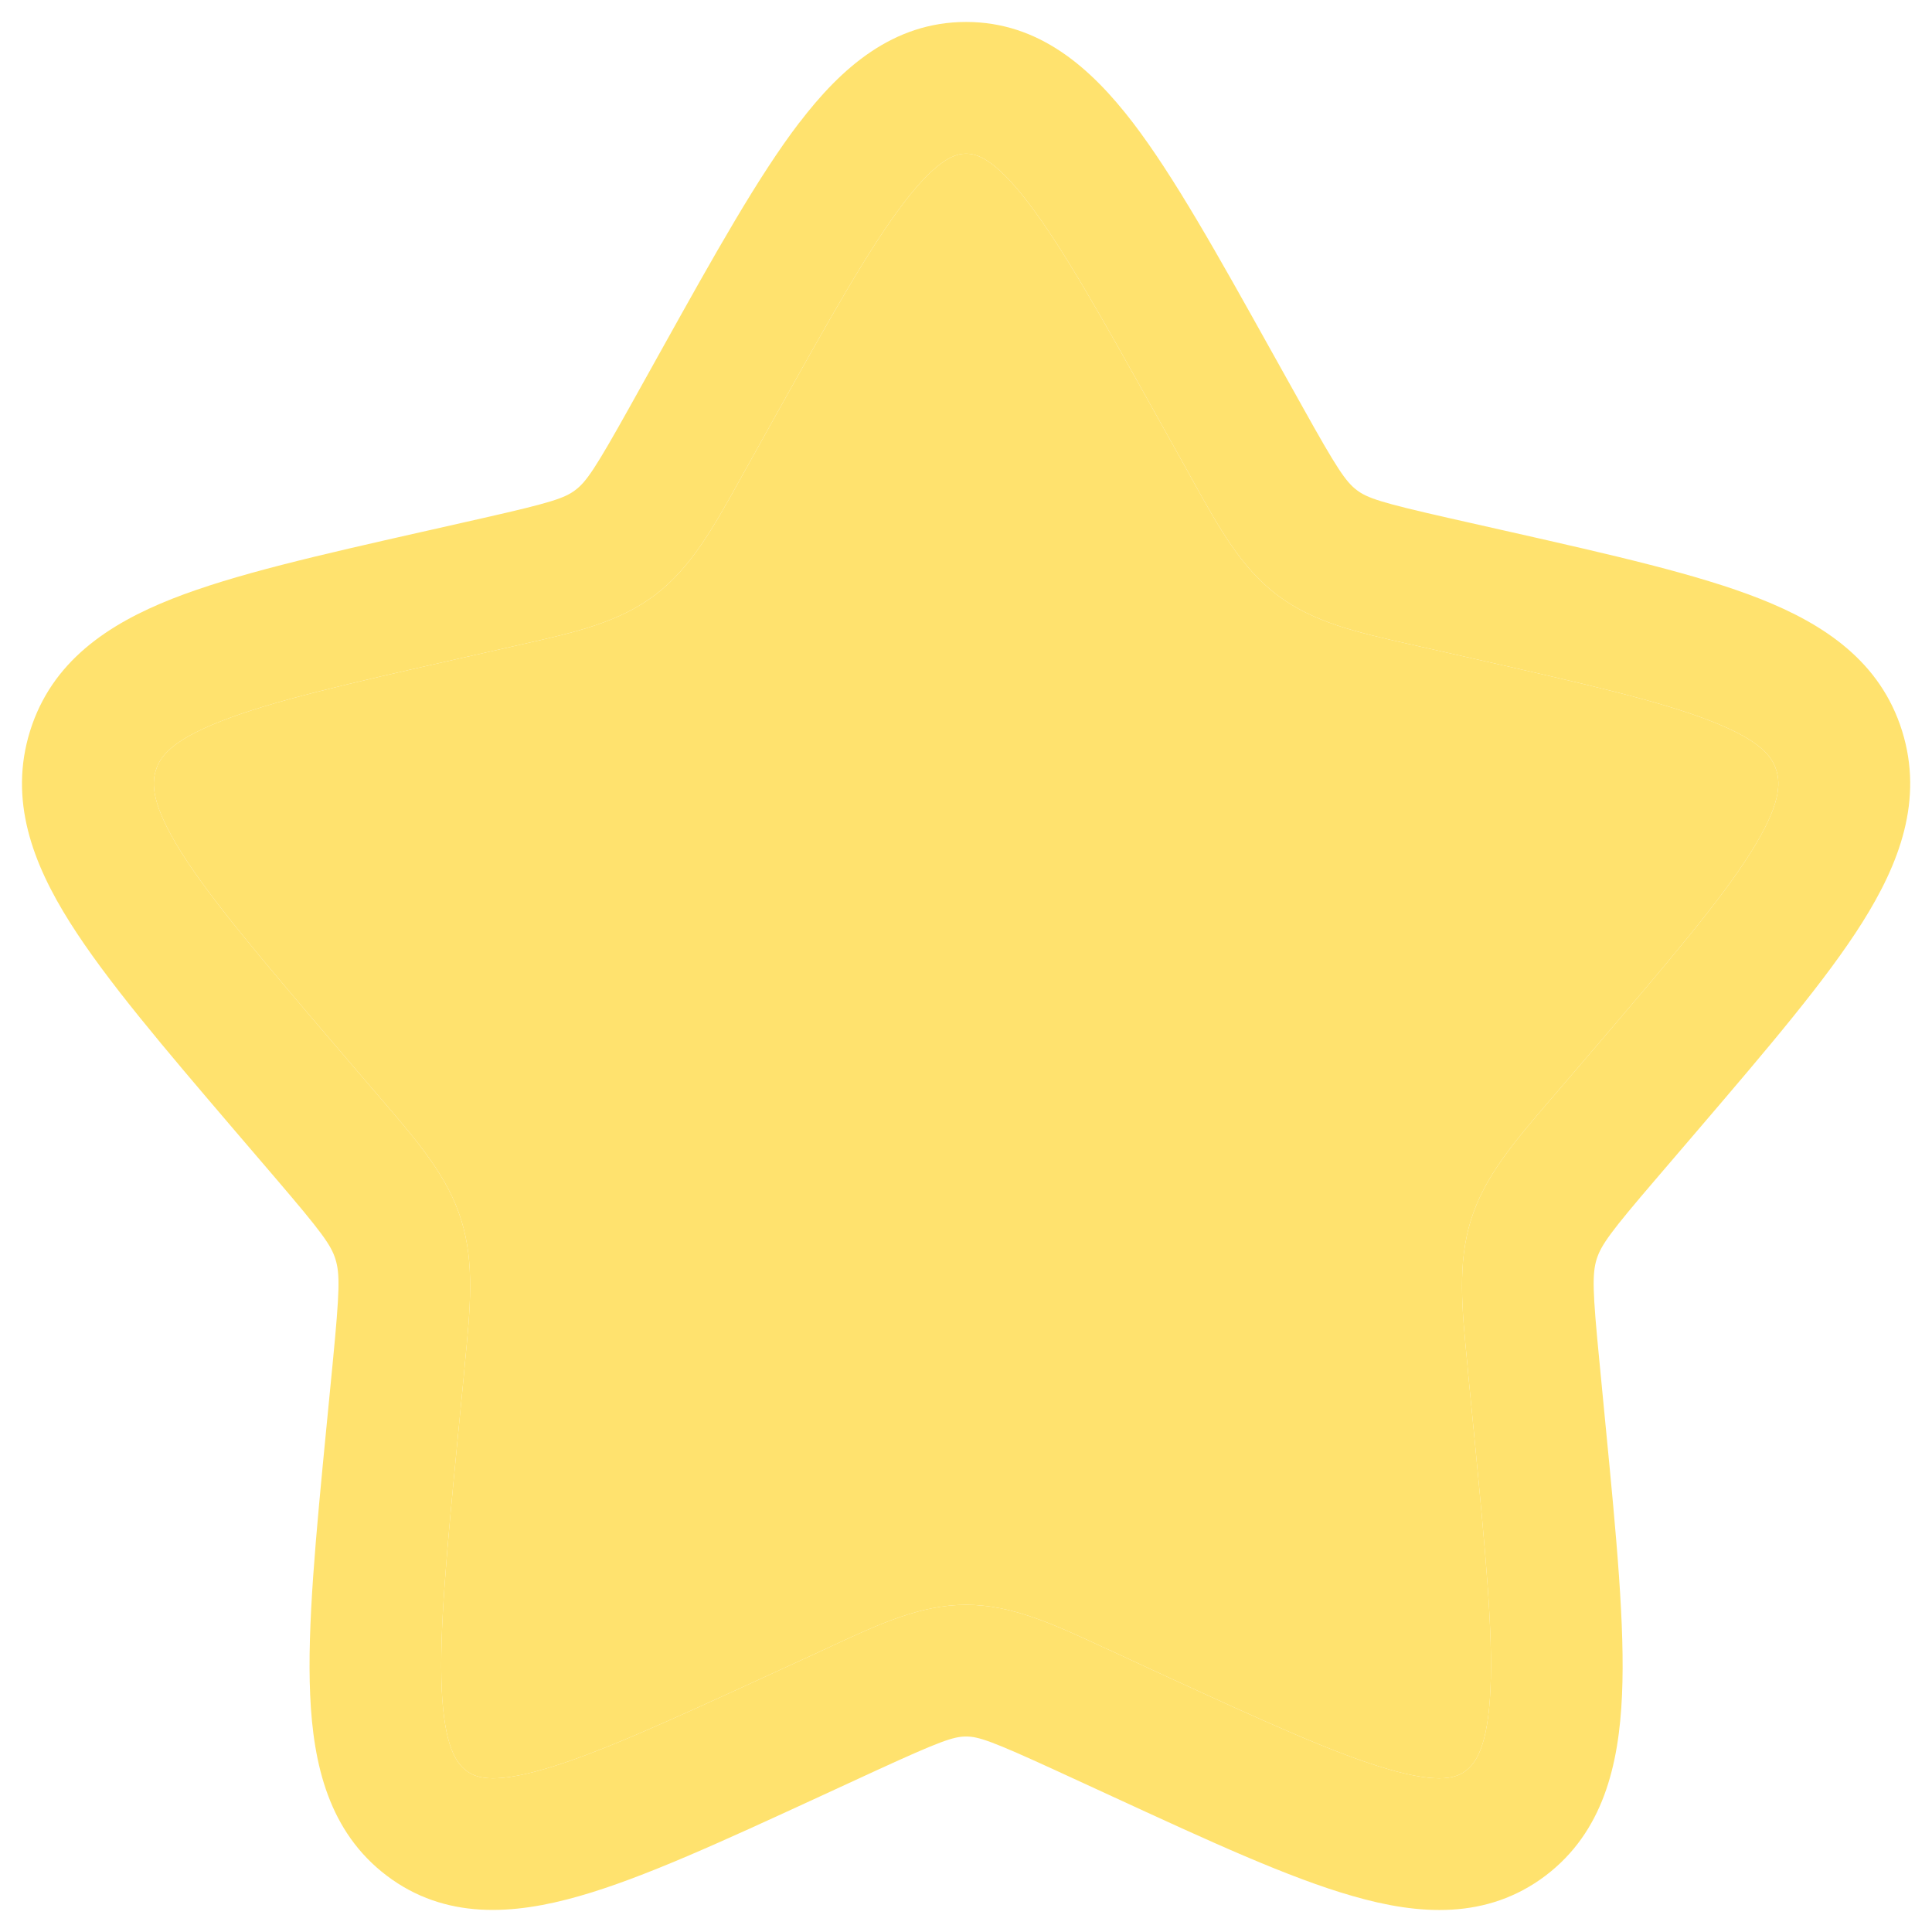
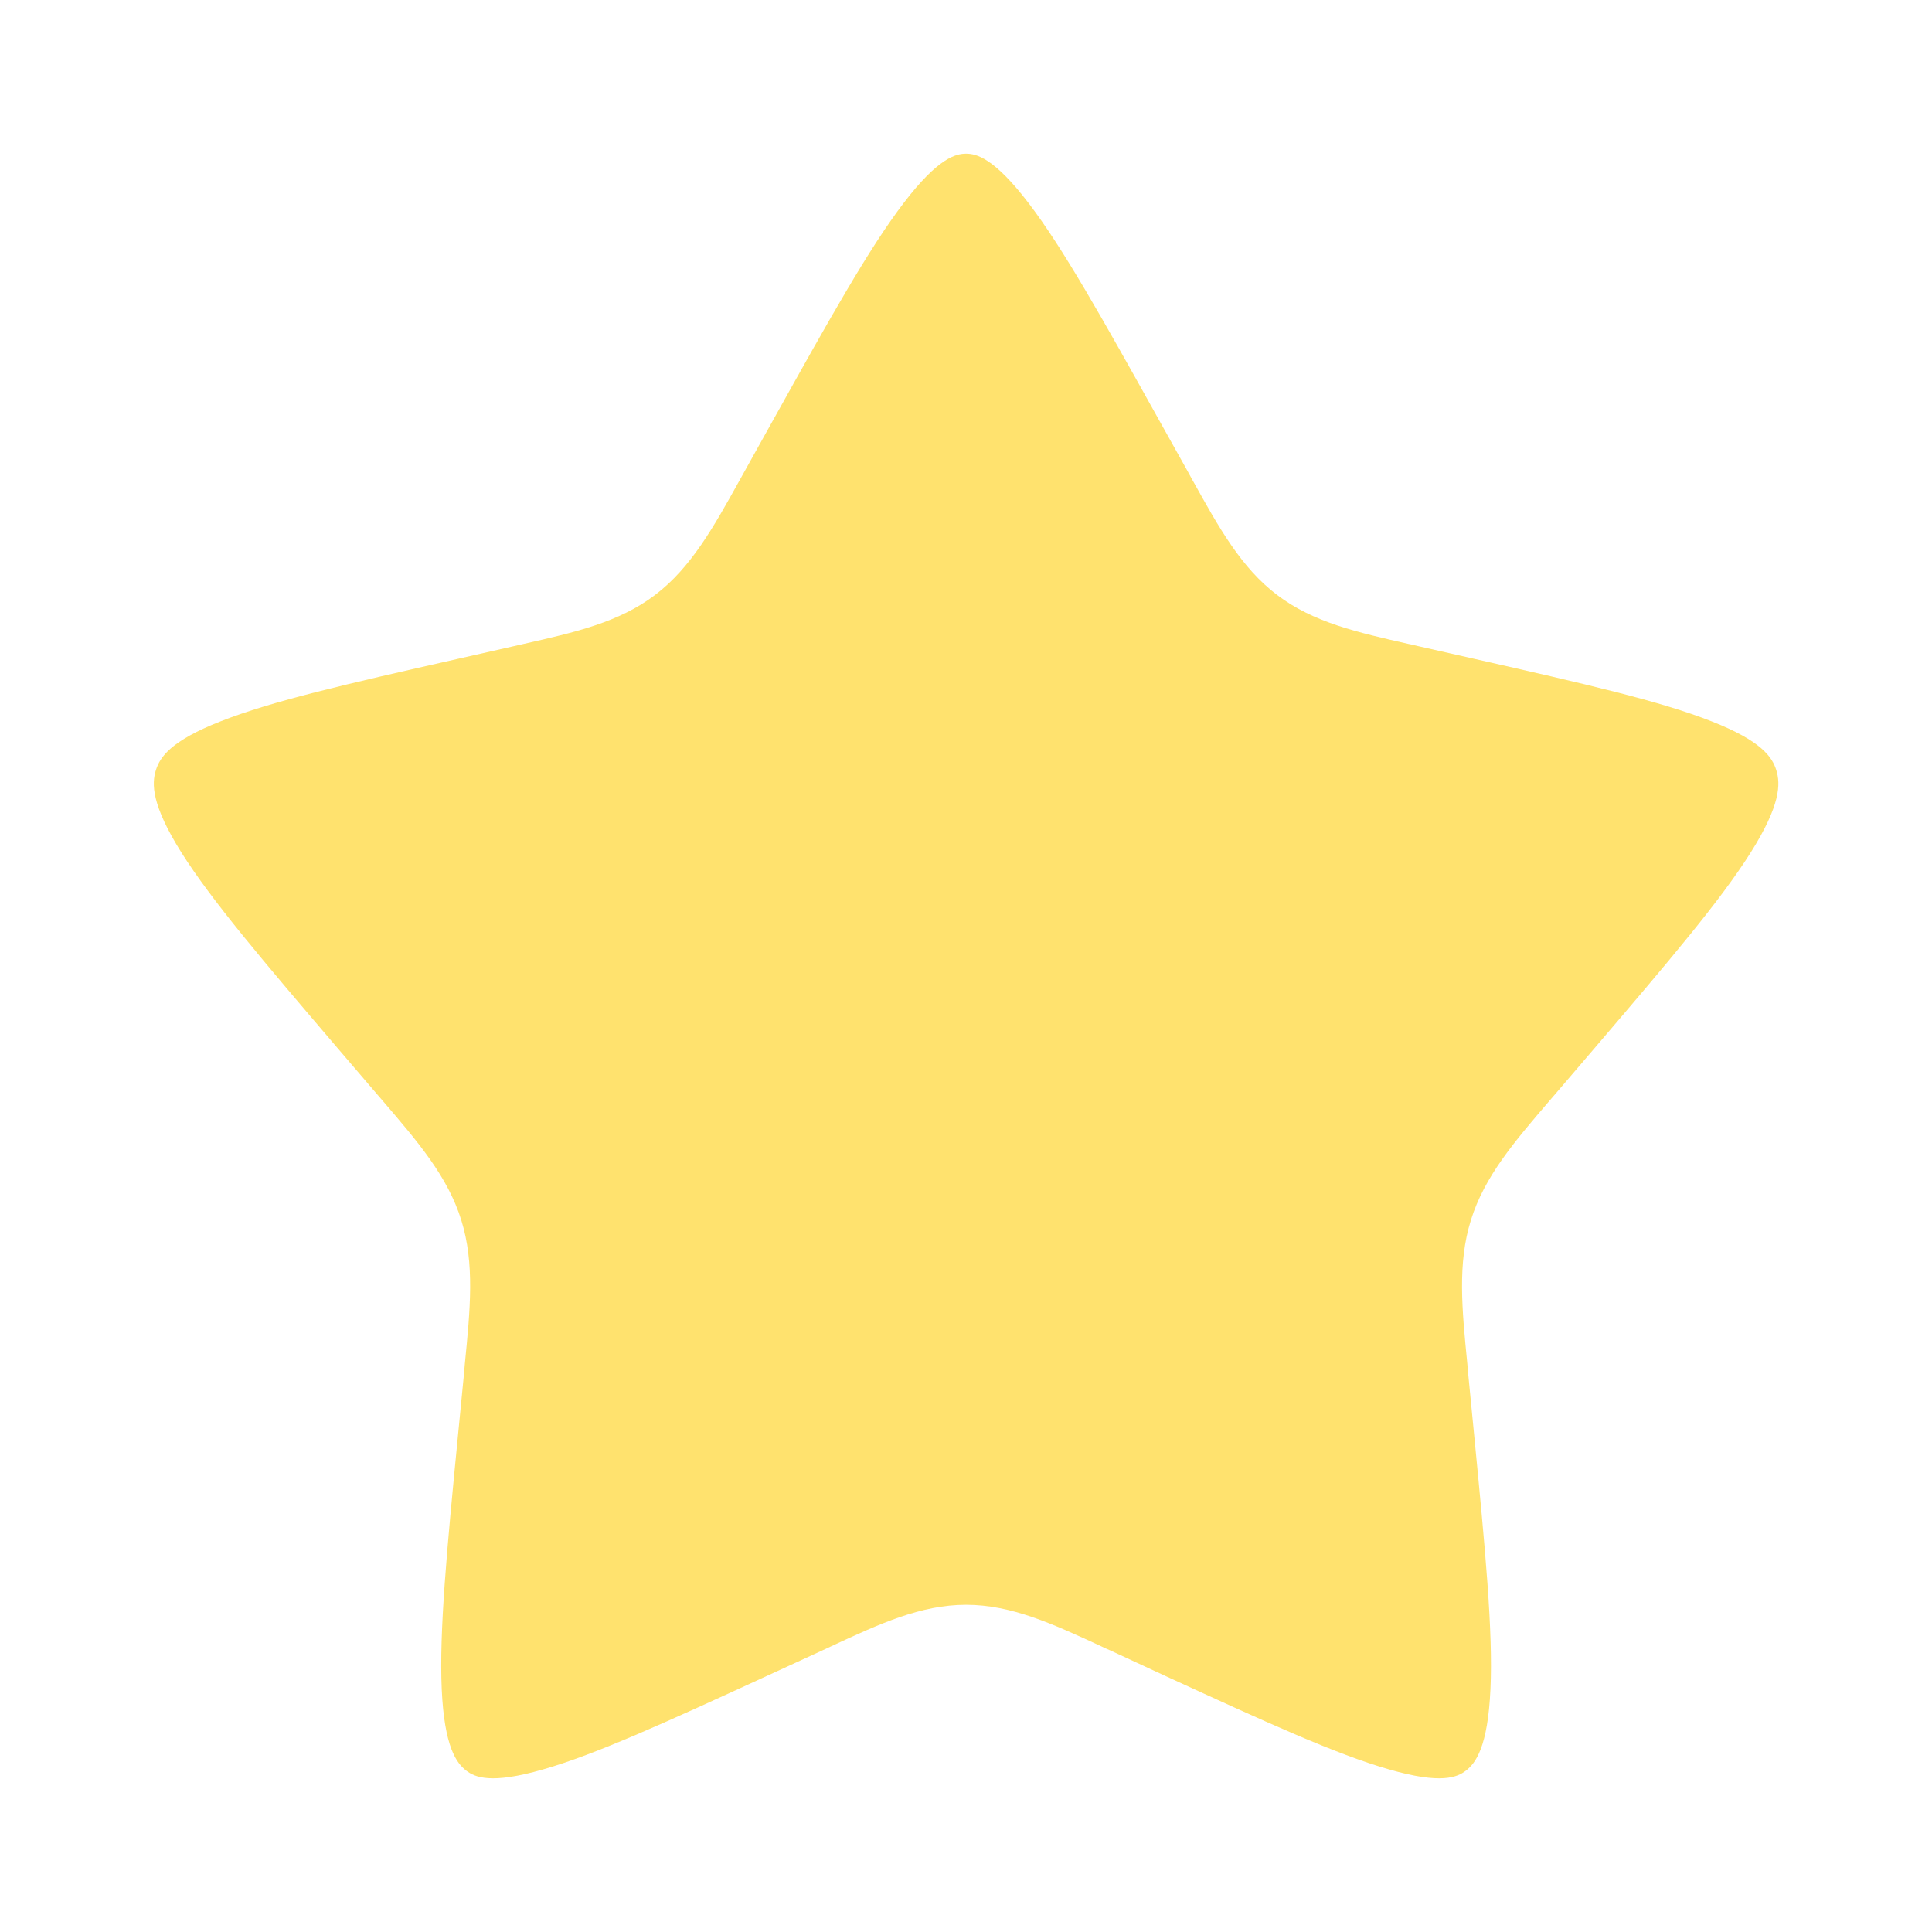
<svg xmlns="http://www.w3.org/2000/svg" fill="none" viewBox="0 0 22 22" height="22" width="22">
-   <path fill="#FFE26E" d="M10.293 2.308C9.899 2.822 9.455 3.616 8.809 4.774L8.482 5.361L8.423 5.467C8.123 6.007 7.868 6.465 7.459 6.775C7.047 7.088 6.544 7.201 5.96 7.333C5.959 7.333 5.957 7.333 5.956 7.334L5.842 7.36L5.206 7.504C3.951 7.788 3.096 7.983 2.512 8.214C1.941 8.438 1.821 8.623 1.775 8.77C1.726 8.926 1.725 9.165 2.065 9.707C2.412 10.257 2.997 10.943 3.851 11.943L4.285 12.45L4.36 12.537C4.763 13.007 5.099 13.399 5.253 13.895C5.406 14.387 5.355 14.905 5.293 15.533L5.283 15.649L5.217 16.326C5.087 17.659 5.001 18.576 5.03 19.236C5.06 19.896 5.199 20.078 5.31 20.163C5.408 20.238 5.59 20.32 6.183 20.149C6.786 19.977 7.588 19.61 8.763 19.07L9.359 18.796L9.468 18.745C10.013 18.492 10.485 18.274 11.001 18.274C11.517 18.274 11.989 18.492 12.534 18.744C12.57 18.762 12.607 18.779 12.644 18.794L13.239 19.07C14.414 19.61 15.216 19.977 15.819 20.149C16.412 20.32 16.594 20.238 16.692 20.163C16.803 20.078 16.942 19.895 16.972 19.236C17.002 18.576 16.914 17.659 16.785 16.326L16.719 15.649L16.709 15.533C16.647 14.905 16.596 14.387 16.749 13.895C16.903 13.399 17.239 13.007 17.642 12.537L17.717 12.45L18.151 11.943C19.005 10.943 19.59 10.257 19.936 9.707C20.277 9.165 20.276 8.927 20.227 8.77C20.181 8.623 20.061 8.438 19.49 8.214C18.905 7.983 18.051 7.788 16.796 7.504L16.16 7.36C16.125 7.351 16.091 7.343 16.058 7.336C16.054 7.335 16.05 7.334 16.046 7.334C16.044 7.333 16.043 7.333 16.041 7.333C15.457 7.201 14.955 7.088 14.543 6.775C14.135 6.466 13.882 6.012 13.584 5.475C13.582 5.472 13.58 5.469 13.579 5.467L13.521 5.361L13.193 4.774C12.547 3.616 12.103 2.822 11.709 2.308C11.316 1.794 11.115 1.75 11.001 1.75C10.887 1.75 10.686 1.794 10.293 2.308ZM9.103 1.396C9.578 0.774 10.167 0.25 11.001 0.25C11.835 0.25 12.423 0.774 12.9 1.396C13.368 2.008 13.865 2.899 14.472 3.988L14.831 4.631C15.223 5.335 15.324 5.485 15.45 5.581C15.57 5.672 15.727 5.724 16.49 5.897L17.19 6.055C18.366 6.321 19.335 6.54 20.04 6.818C20.772 7.107 21.413 7.532 21.66 8.325C21.904 9.11 21.63 9.832 21.206 10.505C20.794 11.159 20.136 11.93 19.332 12.87L18.857 13.425C18.34 14.028 18.232 14.177 18.181 14.339C18.13 14.507 18.134 14.7 18.213 15.505L18.284 16.242C18.406 17.498 18.505 18.523 18.47 19.302C18.435 20.098 18.255 20.86 17.6 21.358C16.932 21.863 16.155 21.808 15.405 21.591C14.678 21.384 13.772 20.966 12.672 20.459L12.016 20.157C11.298 19.828 11.145 19.774 11.001 19.774C10.857 19.774 10.704 19.828 9.986 20.157L9.331 20.459C8.23 20.966 7.324 21.384 6.597 21.591C5.847 21.806 5.07 21.863 4.403 21.358C3.747 20.86 3.567 20.098 3.532 19.303C3.497 18.523 3.596 17.498 3.718 16.244L3.79 15.505C3.868 14.698 3.872 14.507 3.82 14.339C3.77 14.177 3.662 14.03 3.145 13.425L2.67 12.87C1.867 11.93 1.209 11.159 0.797 10.505C0.372 9.832 0.098 9.11 0.342 8.325C0.589 7.532 1.23 7.107 1.962 6.818C2.667 6.54 3.636 6.321 4.812 6.055L4.875 6.041L5.511 5.897C6.275 5.724 6.431 5.672 6.552 5.58C6.678 5.485 6.779 5.335 7.172 4.631L7.53 3.988C8.137 2.898 8.634 2.008 9.102 1.396" clip-rule="evenodd" fill-rule="evenodd" />
  <path fill="#FFE26E" d="M10.293 2.308C9.899 2.822 9.455 3.616 8.809 4.774L8.482 5.361L8.423 5.467C8.123 6.007 7.868 6.465 7.459 6.775C7.047 7.088 6.544 7.201 5.96 7.333L5.956 7.334L5.842 7.36L5.206 7.504C3.951 7.788 3.096 7.983 2.512 8.214C1.941 8.438 1.821 8.623 1.775 8.77C1.726 8.926 1.725 9.165 2.065 9.707C2.412 10.257 2.997 10.943 3.851 11.943L4.285 12.45L4.36 12.537C4.763 13.007 5.099 13.399 5.253 13.895C5.406 14.387 5.355 14.905 5.293 15.533L5.283 15.649L5.217 16.326C5.087 17.659 5.001 18.576 5.03 19.236C5.06 19.896 5.199 20.078 5.31 20.163C5.408 20.238 5.59 20.32 6.183 20.149C6.786 19.977 7.588 19.61 8.763 19.07L9.359 18.796L9.468 18.745C10.013 18.492 10.485 18.274 11.001 18.274C11.517 18.274 11.989 18.492 12.534 18.744C12.57 18.762 12.607 18.779 12.644 18.794L13.239 19.07C14.414 19.61 15.216 19.977 15.819 20.149C16.412 20.32 16.594 20.238 16.692 20.163C16.803 20.078 16.942 19.895 16.972 19.236C17.002 18.576 16.914 17.659 16.785 16.326L16.719 15.649L16.709 15.533C16.647 14.905 16.596 14.387 16.749 13.895C16.903 13.399 17.239 13.007 17.642 12.537L17.717 12.45L18.151 11.943C19.005 10.943 19.59 10.257 19.936 9.707C20.277 9.165 20.276 8.927 20.227 8.77C20.181 8.623 20.061 8.438 19.49 8.214C18.905 7.983 18.051 7.788 16.796 7.504L16.16 7.36C16.125 7.351 16.091 7.343 16.058 7.336L16.046 7.334L16.041 7.333C15.457 7.201 14.955 7.088 14.543 6.775C14.135 6.466 13.882 6.012 13.584 5.475L13.579 5.467L13.521 5.361L13.193 4.774C12.547 3.616 12.103 2.822 11.709 2.308C11.316 1.794 11.115 1.75 11.001 1.75C10.887 1.75 10.686 1.794 10.293 2.308Z" />
</svg>